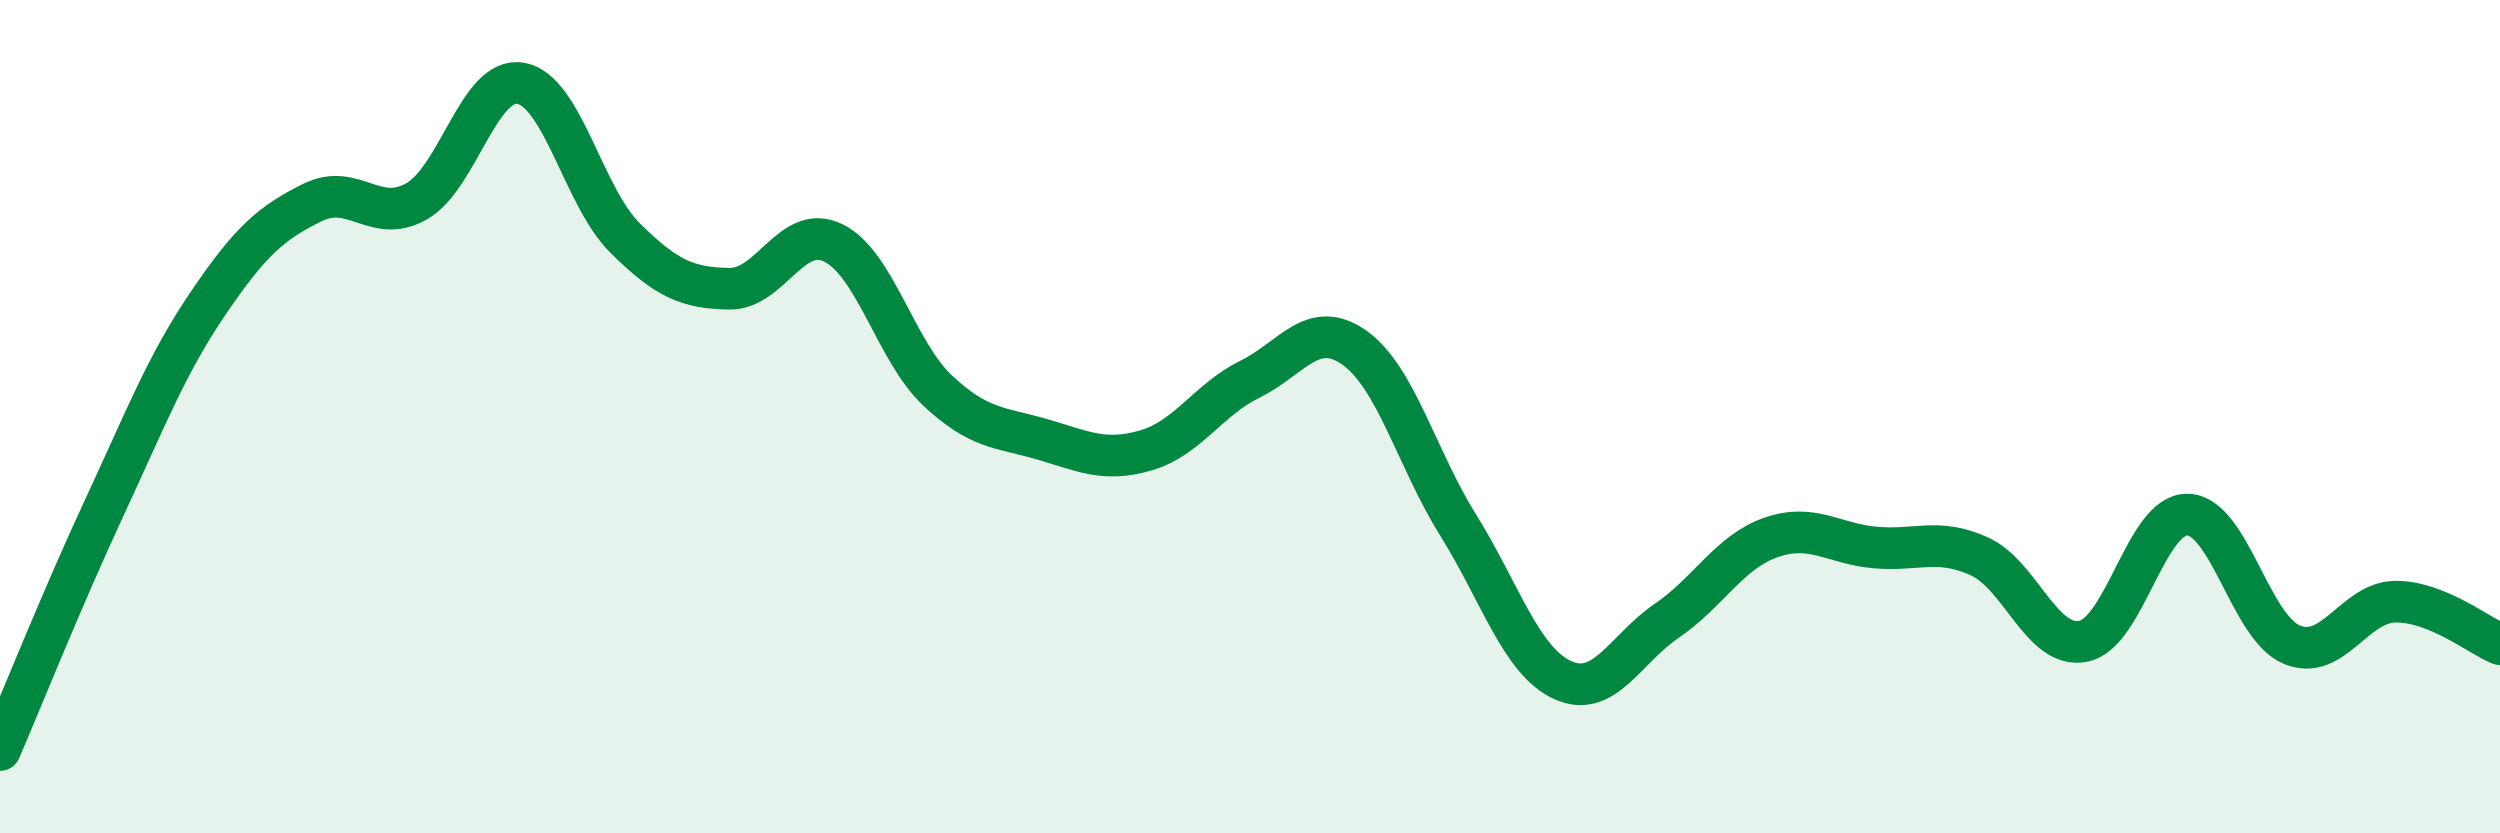
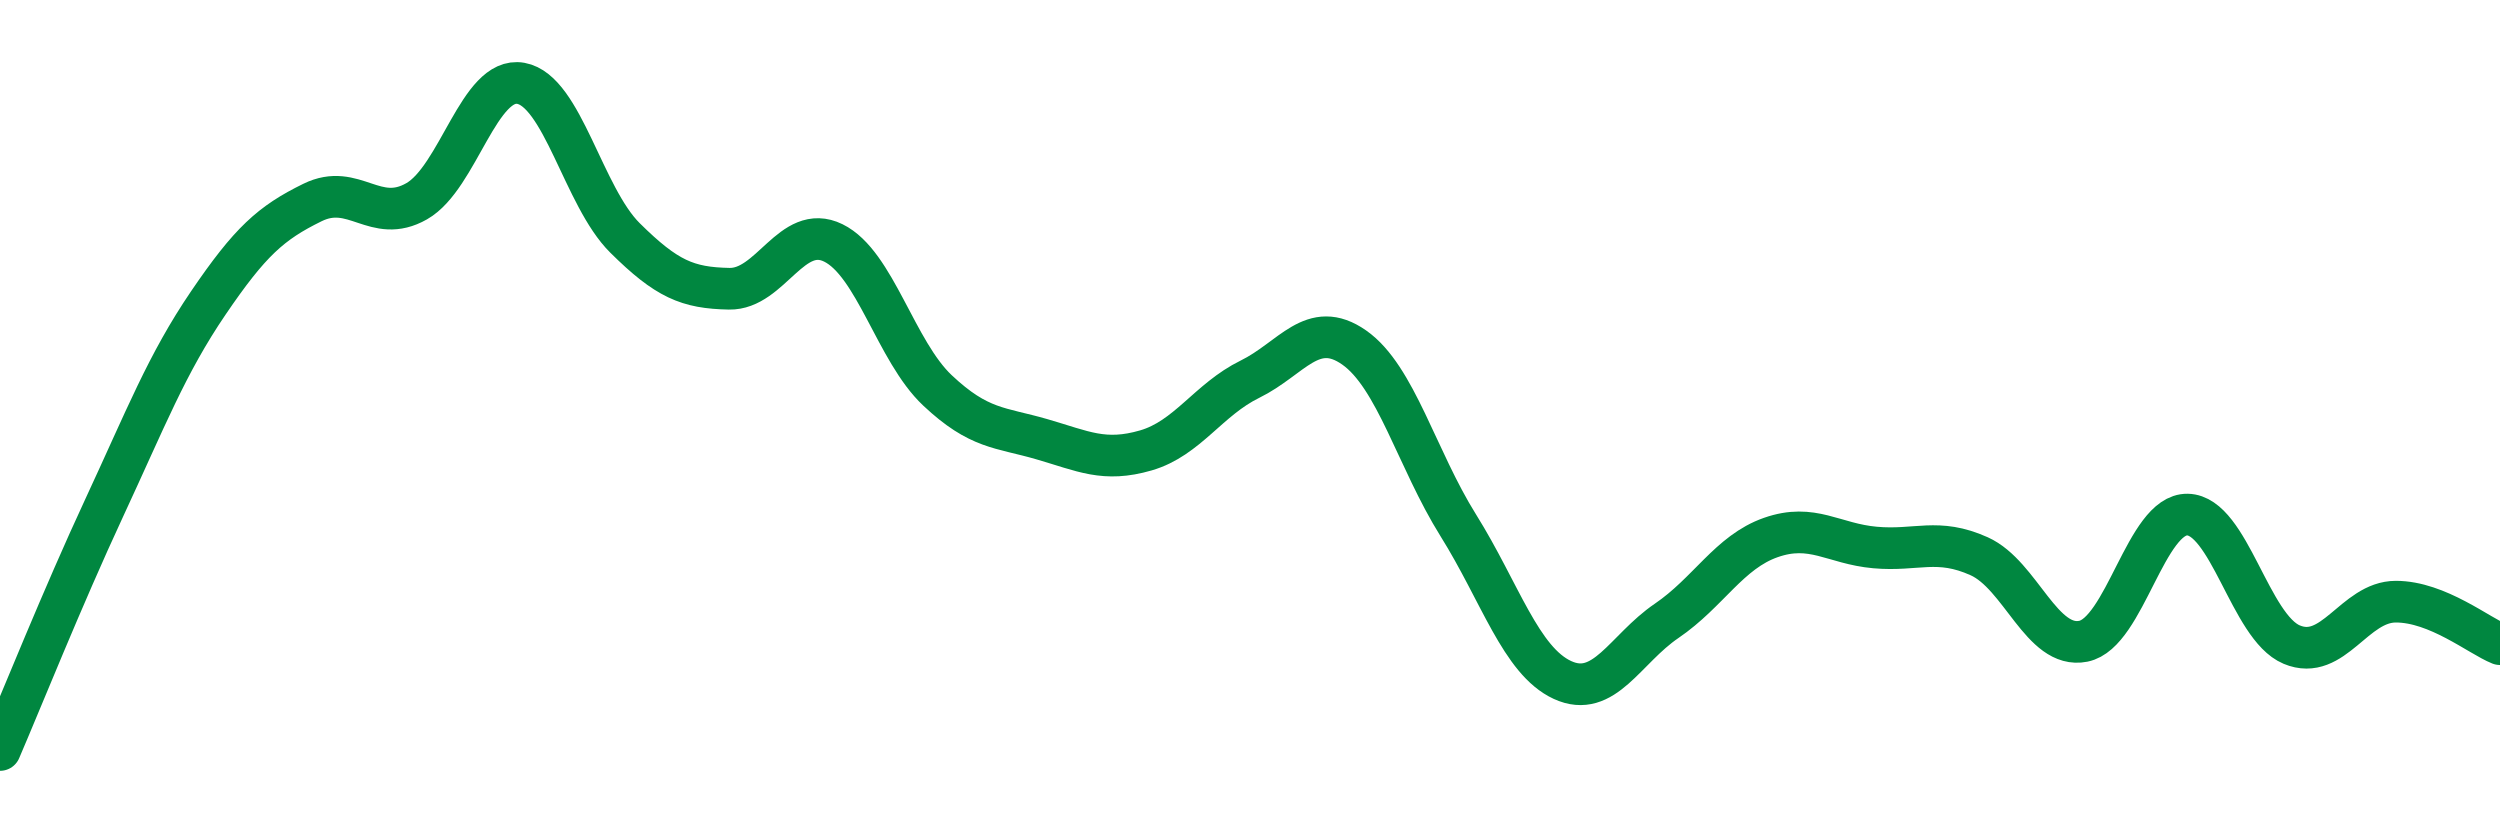
<svg xmlns="http://www.w3.org/2000/svg" width="60" height="20" viewBox="0 0 60 20">
-   <path d="M 0,18 C 0.5,16.84 1.5,14.34 2.5,12.19 C 3.5,10.04 4,8.74 5,7.27 C 6,5.8 6.5,5.35 7.5,4.86 C 8.5,4.37 9,5.4 10,4.83 C 11,4.26 11.5,1.82 12.5,2 C 13.5,2.18 14,4.72 15,5.71 C 16,6.7 16.5,6.91 17.5,6.93 C 18.5,6.95 19,5.34 20,5.83 C 21,6.32 21.5,8.43 22.5,9.37 C 23.5,10.31 24,10.25 25,10.54 C 26,10.83 26.5,11.1 27.5,10.81 C 28.5,10.52 29,9.59 30,9.1 C 31,8.61 31.5,7.64 32.5,8.34 C 33.5,9.04 34,11.01 35,12.61 C 36,14.21 36.5,15.86 37.5,16.32 C 38.5,16.78 39,15.58 40,14.9 C 41,14.22 41.5,13.25 42.5,12.9 C 43.5,12.55 44,13.05 45,13.14 C 46,13.23 46.5,12.9 47.5,13.35 C 48.5,13.8 49,15.59 50,15.39 C 51,15.19 51.5,12.33 52.5,12.35 C 53.5,12.37 54,15.05 55,15.47 C 56,15.89 56.5,14.44 57.5,14.44 C 58.5,14.44 59.5,15.26 60,15.46L60 20L0 20Z" fill="#008740" opacity="0.1" stroke-linecap="round" stroke-linejoin="round" />
  <path d="M 0,18 C 0.5,16.84 1.5,14.34 2.5,12.19 C 3.5,10.04 4,8.74 5,7.27 C 6,5.8 6.5,5.35 7.5,4.86 C 8.5,4.37 9,5.4 10,4.83 C 11,4.26 11.5,1.82 12.5,2 C 13.5,2.18 14,4.72 15,5.71 C 16,6.7 16.5,6.91 17.5,6.93 C 18.5,6.95 19,5.34 20,5.83 C 21,6.32 21.5,8.43 22.5,9.37 C 23.5,10.31 24,10.25 25,10.54 C 26,10.83 26.5,11.1 27.5,10.81 C 28.5,10.52 29,9.59 30,9.1 C 31,8.61 31.5,7.64 32.5,8.34 C 33.5,9.04 34,11.01 35,12.61 C 36,14.21 36.5,15.86 37.5,16.32 C 38.5,16.78 39,15.58 40,14.9 C 41,14.22 41.5,13.25 42.5,12.9 C 43.5,12.55 44,13.05 45,13.14 C 46,13.23 46.5,12.9 47.5,13.35 C 48.5,13.8 49,15.59 50,15.39 C 51,15.19 51.5,12.33 52.5,12.35 C 53.5,12.37 54,15.05 55,15.47 C 56,15.89 56.5,14.44 57.5,14.44 C 58.5,14.44 59.5,15.26 60,15.46" stroke="#008740" stroke-width="1" fill="none" stroke-linecap="round" stroke-linejoin="round" />
</svg>